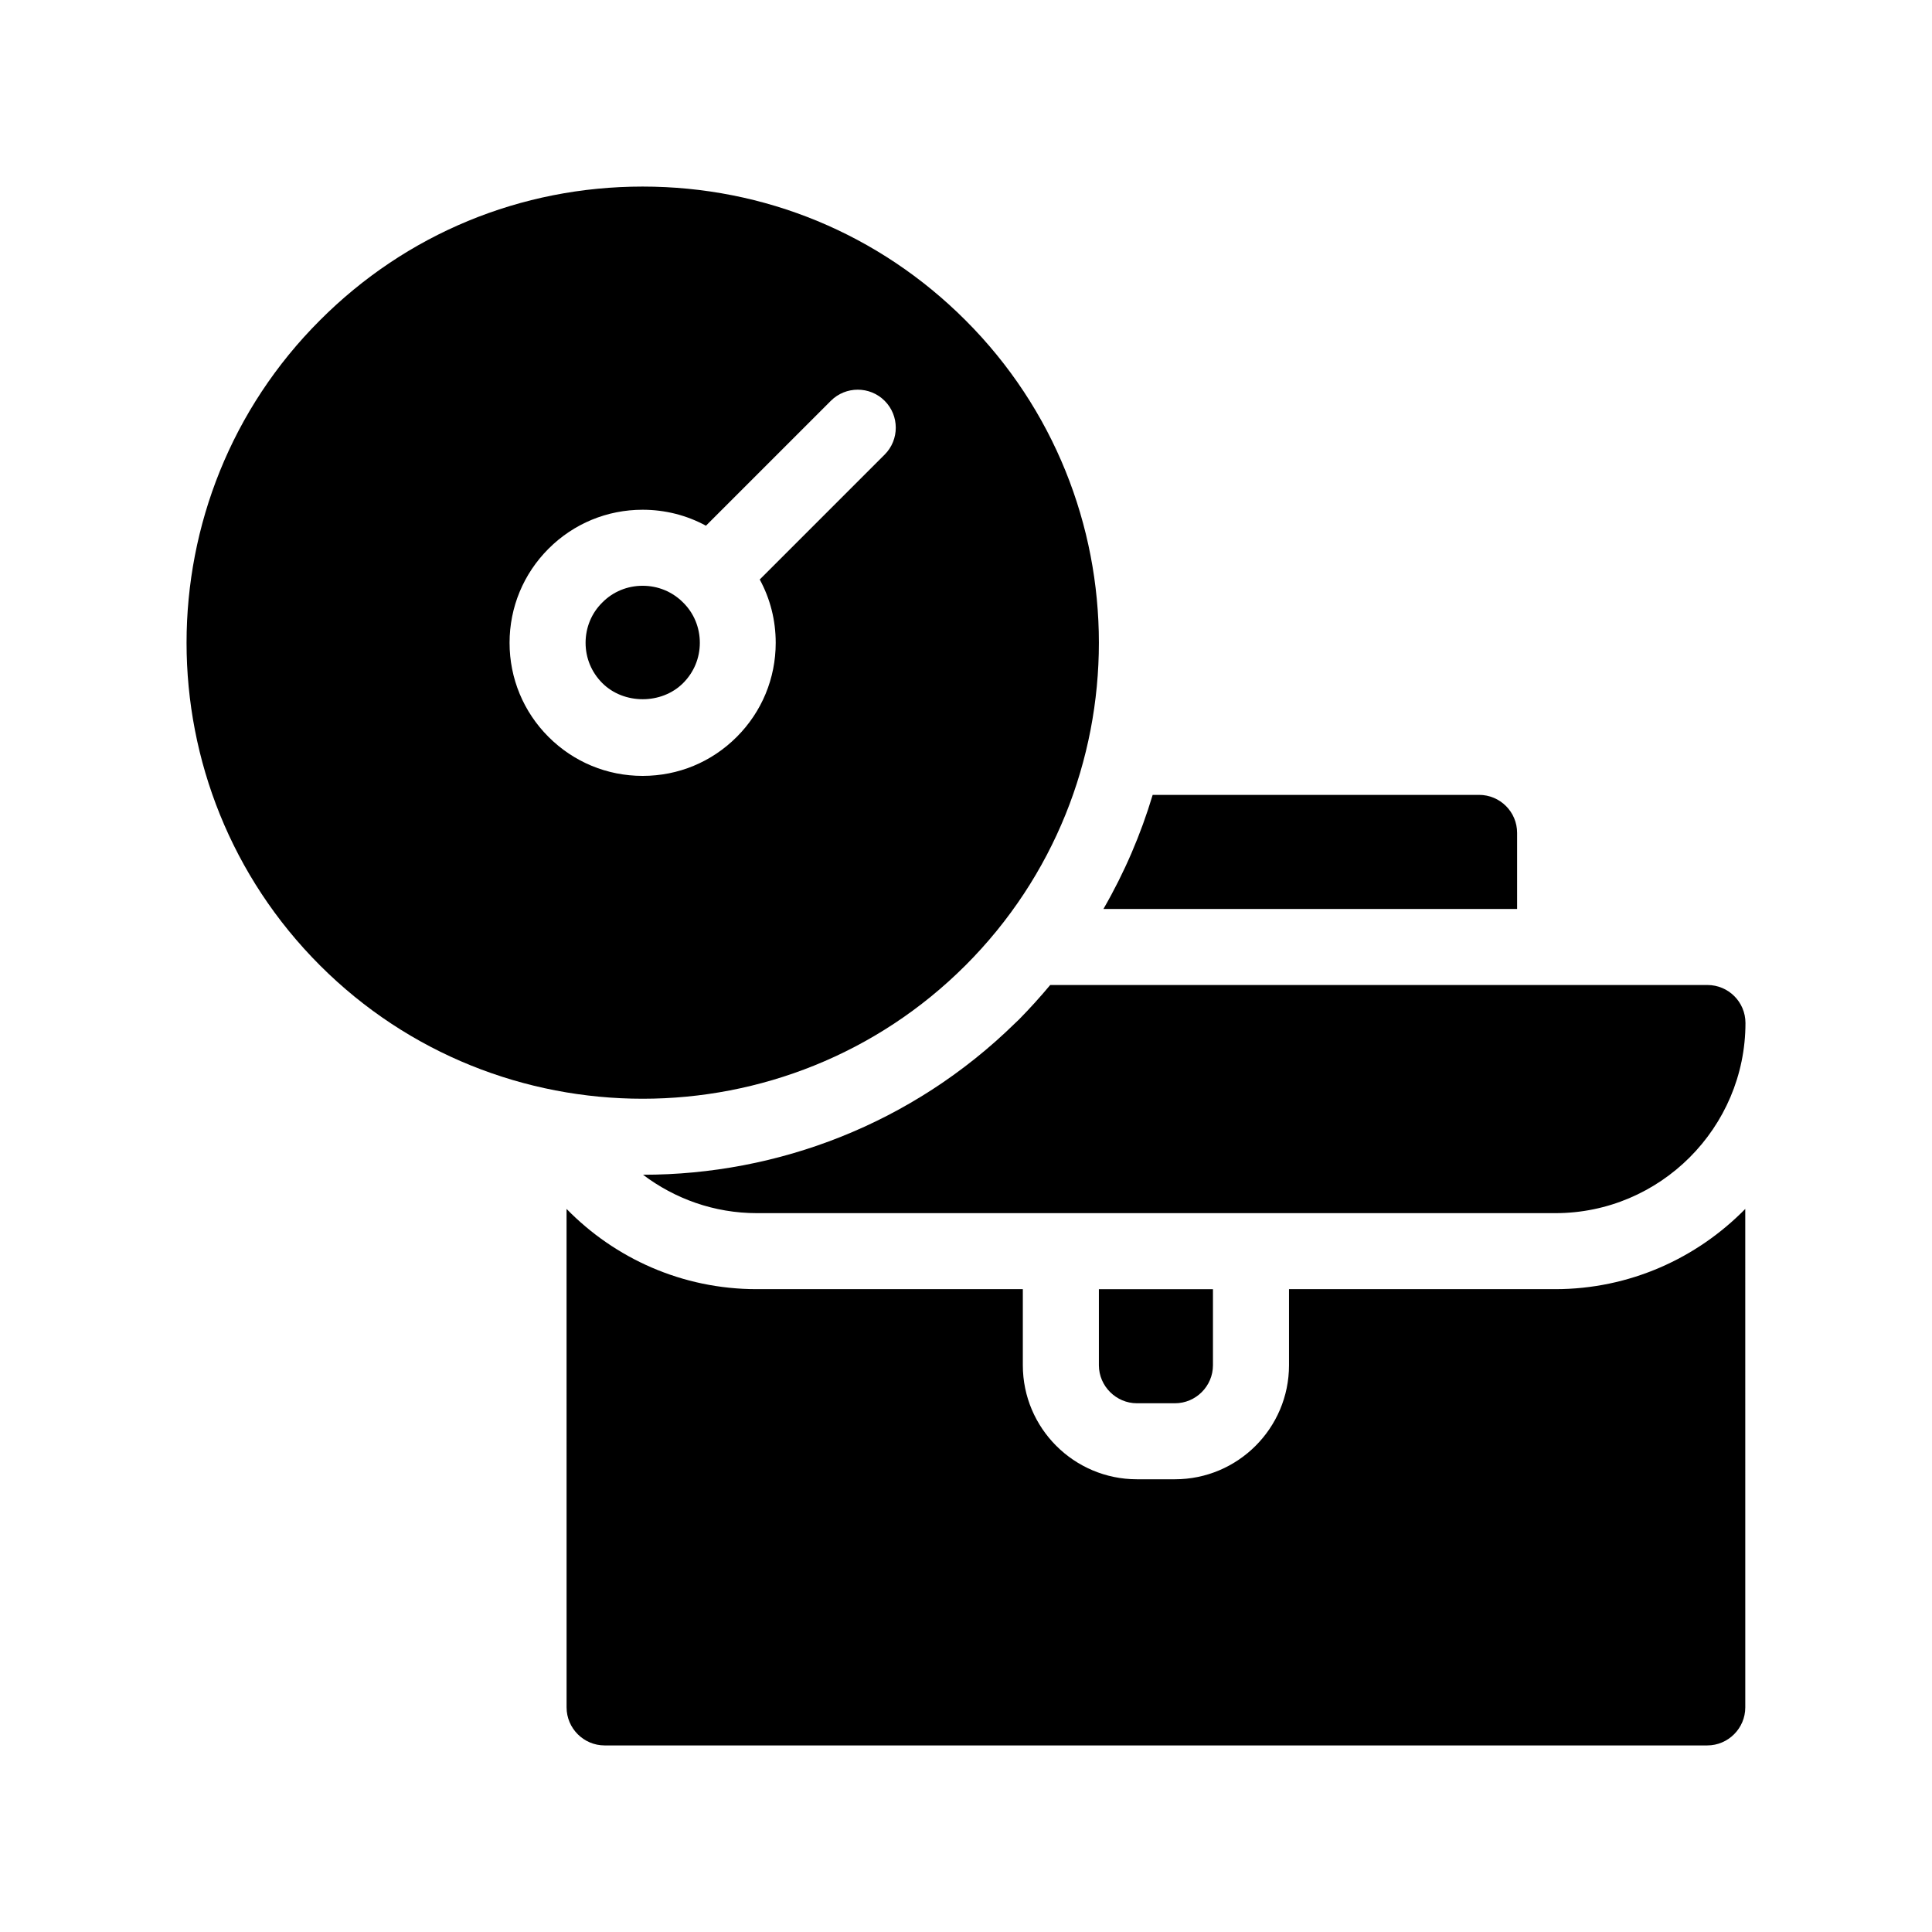
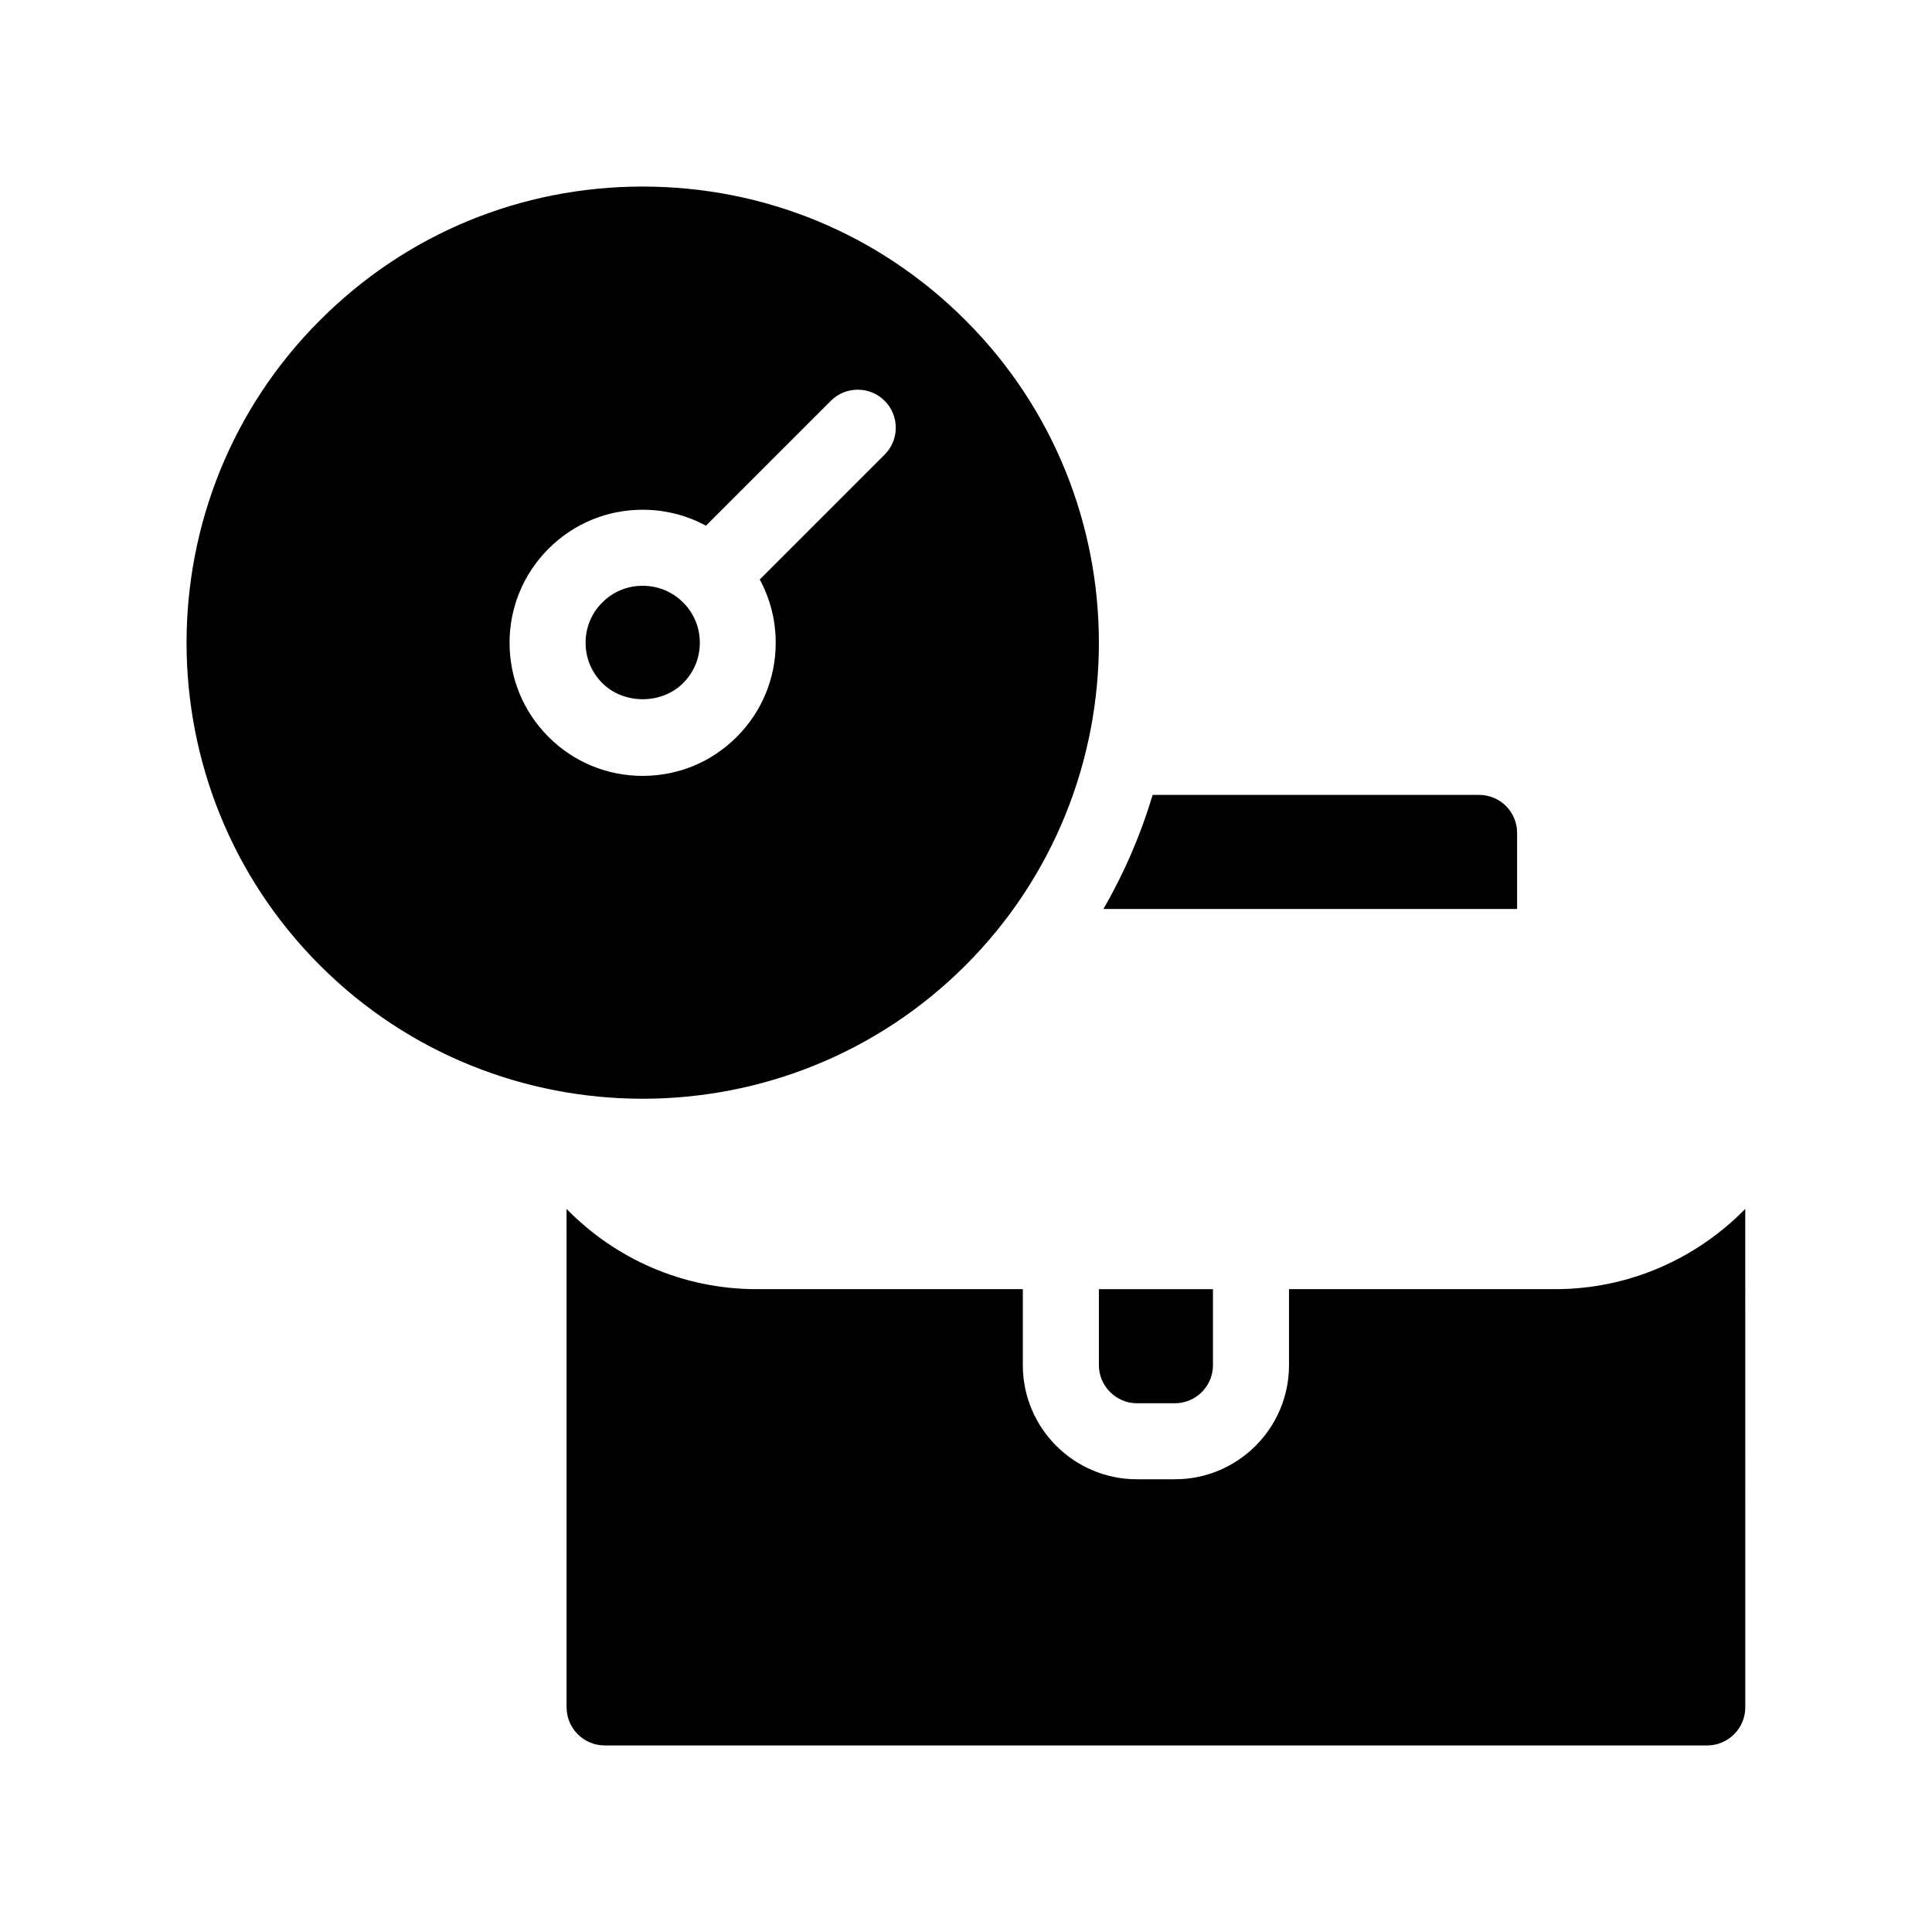
<svg xmlns="http://www.w3.org/2000/svg" fill="#000000" width="800px" height="800px" version="1.1" viewBox="144 144 512 512">
  <g>
-     <path d="m414.11 414.11c-0.352 0.352-0.707 0.656-1.059 1.008-27.355 26.801-63.027 40.203-98.645 40.203 8.414 6.348 18.84 10.176 30.176 10.176h211.6c27.762 0 50.383-22.621 50.383-50.383 0-5.594-4.535-10.078-10.078-10.078l-174.17 0.004c-2.57 3.074-5.34 6.148-8.211 9.07z" />
    <path d="m485.6 485.64v20.152c0 16.676-13.551 30.23-30.23 30.23h-10.078c-16.676 0-30.23-13.551-30.23-30.23v-20.152h-70.535c-19.75 0-37.586-8.16-50.383-21.262l0.008 132.1c0 5.543 4.535 10.078 10.078 10.078h292.21c5.543 0 10.078-4.535 10.078-10.078l-0.004-132.1c-12.848 13.098-30.684 21.262-50.383 21.262z" />
    <path d="m445.29 515.88h10.078c5.543 0 10.078-4.535 10.078-10.078v-20.152h-30.23v20.152c0 5.543 4.586 10.078 10.074 10.078z" />
    <path d="m546.05 364.73c0-5.594-4.535-10.078-10.078-10.078l-86.504 0.004c-3.125 10.43-7.457 20.555-13.047 30.23h109.63z" />
    <path d="m399.85 399.85c47.156-47.156 47.156-123.89 0-170.99-22.875-22.875-53.203-35.418-85.547-35.418-32.293 0-62.676 12.543-85.496 35.418-47.156 47.105-47.156 123.84 0 170.99 47.105 47.105 123.89 47.105 171.04 0zm-120.81-85.496c0-9.422 3.68-18.289 10.328-24.938 6.648-6.652 15.516-10.328 24.938-10.328 5.945 0 11.688 1.461 16.777 4.231l33.102-33.102c3.93-3.93 10.328-3.93 14.258 0 3.93 3.93 3.93 10.328 0 14.258l-33.102 33.102c2.769 5.09 4.231 10.781 4.231 16.777 0 9.422-3.68 18.289-10.328 24.938-6.648 6.652-15.465 10.328-24.938 10.328-9.422 0-18.289-3.68-24.938-10.328-6.652-6.648-10.328-15.516-10.328-24.938z" />
    <path d="m325.03 325.03c2.871-2.871 4.434-6.648 4.434-10.68s-1.562-7.859-4.434-10.68c-2.871-2.875-6.648-4.434-10.73-4.434-4.031 0-7.859 1.562-10.68 4.434-2.871 2.82-4.434 6.648-4.434 10.68s1.562 7.809 4.434 10.68c5.691 5.695 15.719 5.695 21.41 0z" />
  </g>
</svg>